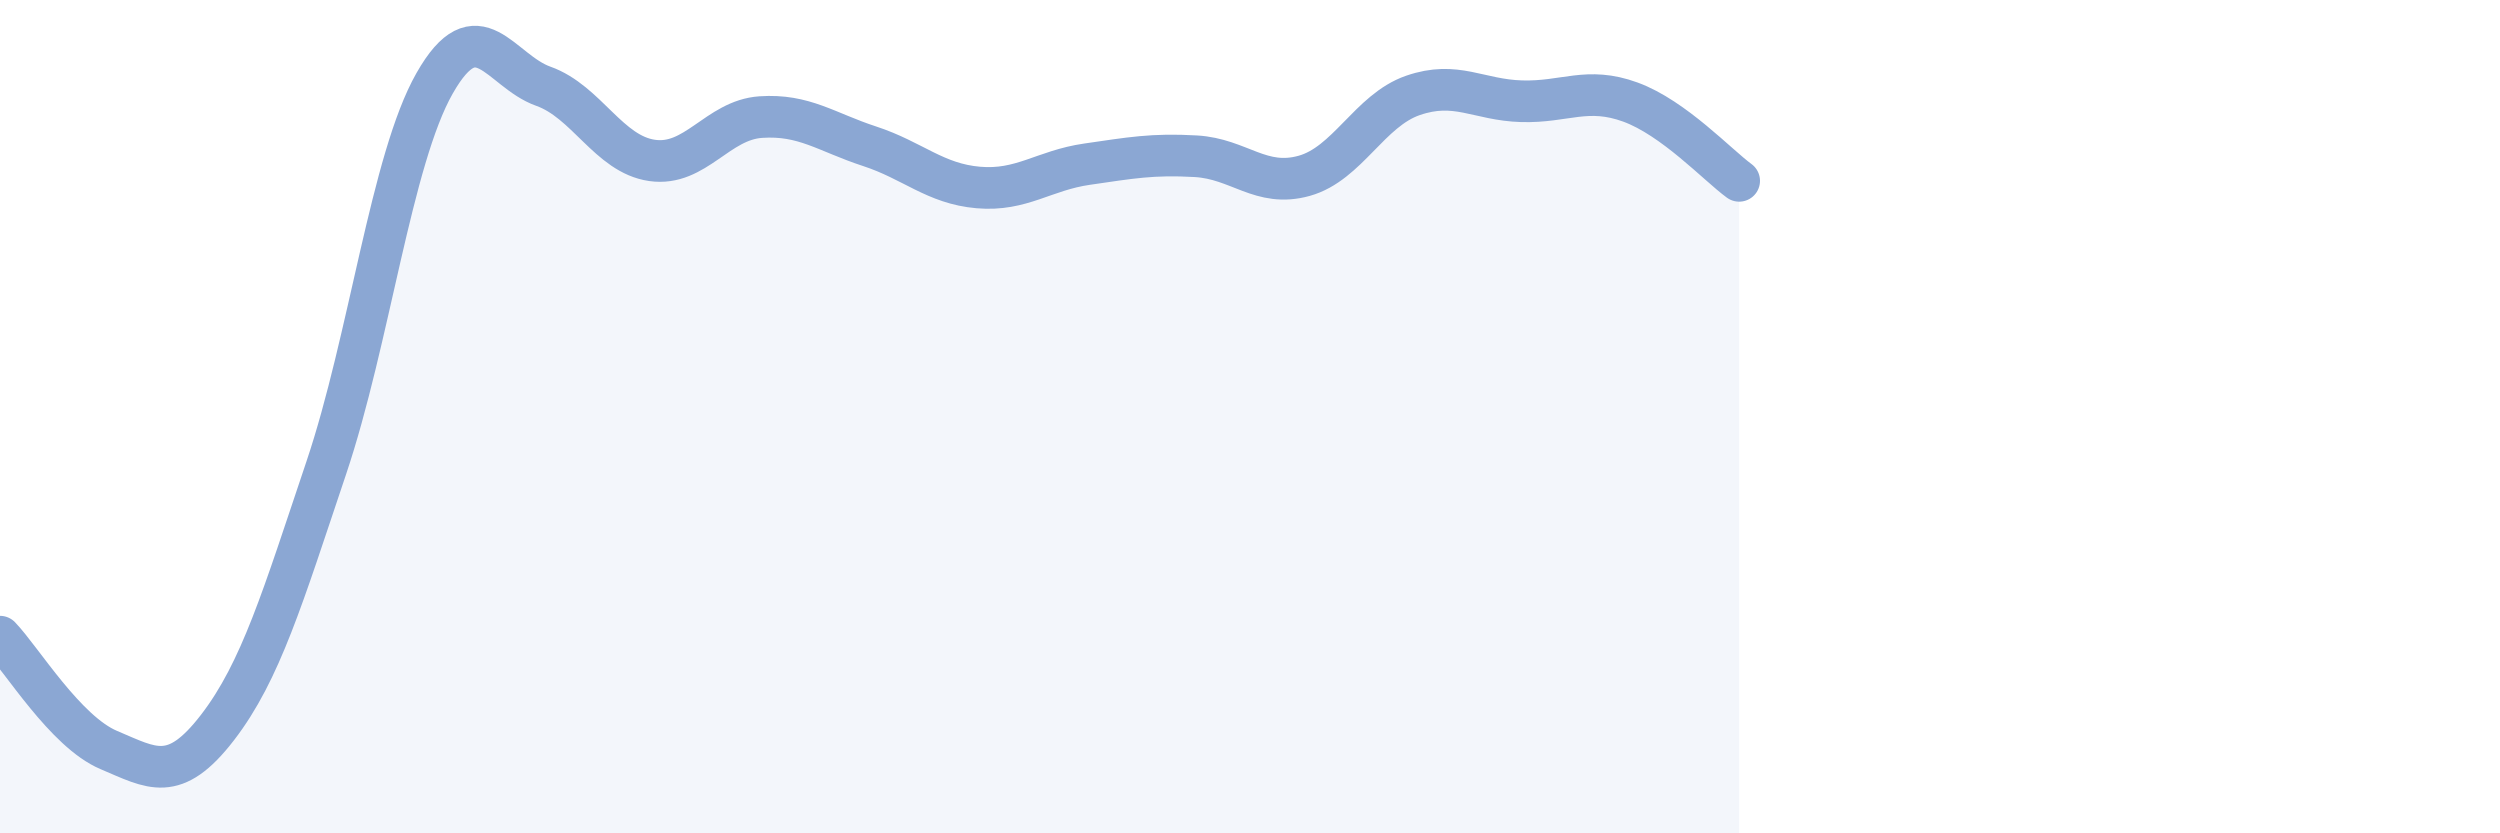
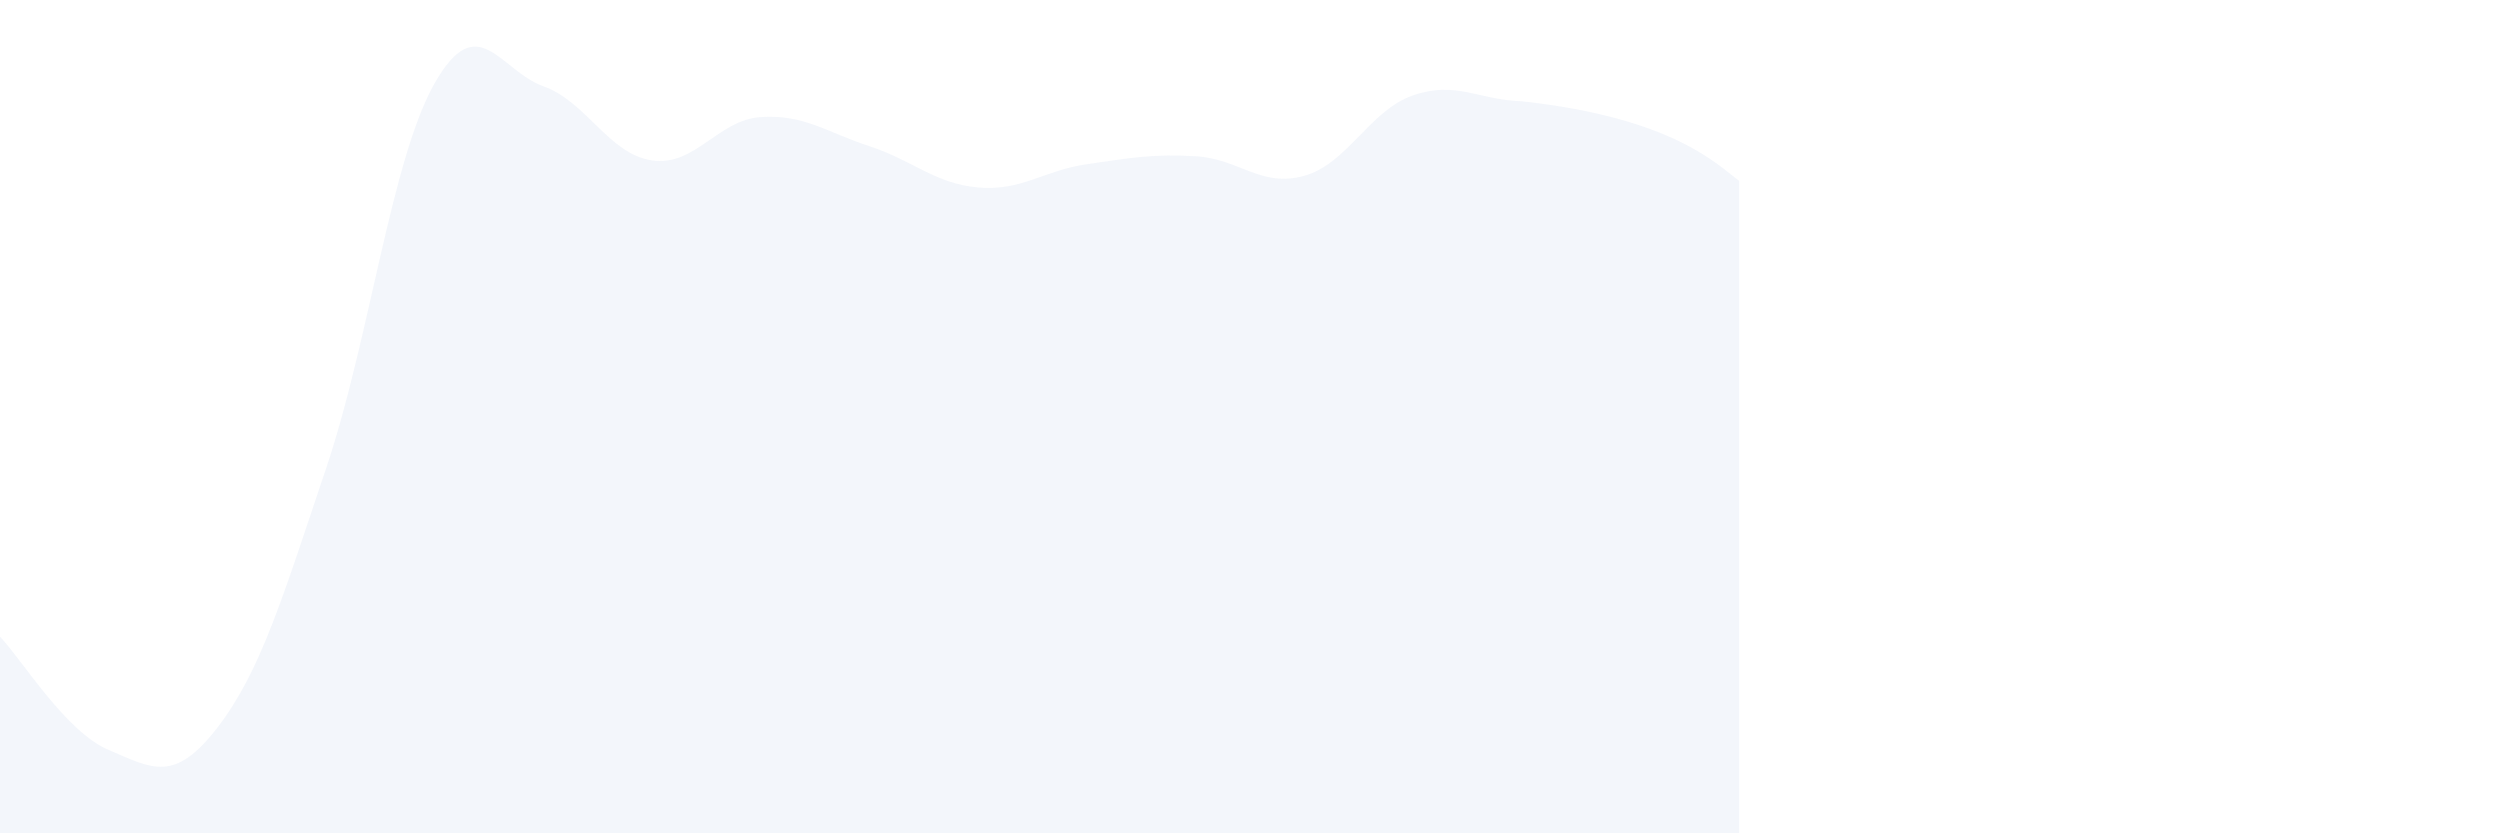
<svg xmlns="http://www.w3.org/2000/svg" width="60" height="20" viewBox="0 0 60 20">
-   <path d="M 0,15.28 C 0.52,15.82 1.57,17.56 2.61,18 C 3.65,18.44 4.18,18.81 5.22,17.46 C 6.26,16.11 6.79,14.32 7.83,11.23 C 8.87,8.14 9.39,3.83 10.43,2 C 11.47,0.17 12,1.7 13.04,2.07 C 14.08,2.44 14.61,3.7 15.65,3.85 C 16.69,4 17.22,2.88 18.26,2.81 C 19.3,2.74 19.83,3.17 20.87,3.51 C 21.91,3.85 22.44,4.41 23.48,4.5 C 24.52,4.59 25.05,4.09 26.09,3.94 C 27.13,3.79 27.66,3.69 28.7,3.75 C 29.74,3.81 30.26,4.51 31.3,4.22 C 32.34,3.93 32.87,2.65 33.91,2.29 C 34.95,1.93 35.48,2.4 36.52,2.43 C 37.56,2.46 38.09,2.07 39.13,2.45 C 40.17,2.83 41.22,3.96 41.74,4.34L41.74 20L0 20Z" fill="#8ba7d3" opacity="0.1" stroke-linecap="round" stroke-linejoin="round" />
-   <path d="M 0,15.28 C 0.52,15.82 1.57,17.56 2.61,18 C 3.65,18.44 4.18,18.81 5.22,17.46 C 6.26,16.11 6.79,14.32 7.83,11.23 C 8.87,8.14 9.39,3.83 10.43,2 C 11.47,0.17 12,1.7 13.04,2.07 C 14.08,2.44 14.61,3.7 15.65,3.85 C 16.69,4 17.22,2.88 18.26,2.81 C 19.3,2.74 19.83,3.17 20.87,3.51 C 21.91,3.85 22.44,4.41 23.48,4.5 C 24.52,4.59 25.05,4.09 26.09,3.94 C 27.13,3.79 27.66,3.69 28.7,3.75 C 29.74,3.81 30.26,4.51 31.3,4.22 C 32.34,3.93 32.87,2.65 33.91,2.29 C 34.95,1.93 35.48,2.4 36.52,2.43 C 37.56,2.46 38.09,2.07 39.13,2.45 C 40.17,2.83 41.22,3.96 41.74,4.34" stroke="#8ba7d3" stroke-width="1" fill="none" stroke-linecap="round" stroke-linejoin="round" />
+   <path d="M 0,15.28 C 0.52,15.82 1.57,17.56 2.61,18 C 3.65,18.44 4.18,18.81 5.22,17.46 C 6.26,16.11 6.79,14.32 7.83,11.23 C 8.87,8.14 9.39,3.83 10.43,2 C 11.47,0.17 12,1.7 13.04,2.07 C 14.08,2.44 14.61,3.7 15.65,3.85 C 16.69,4 17.22,2.88 18.26,2.81 C 19.3,2.74 19.83,3.17 20.87,3.51 C 21.91,3.85 22.44,4.41 23.48,4.5 C 24.52,4.59 25.05,4.09 26.09,3.94 C 27.13,3.79 27.66,3.69 28.7,3.75 C 29.74,3.81 30.26,4.51 31.3,4.22 C 32.34,3.93 32.87,2.65 33.91,2.29 C 34.95,1.93 35.48,2.4 36.52,2.43 C 40.17,2.83 41.22,3.96 41.74,4.34L41.74 20L0 20Z" fill="#8ba7d3" opacity="0.1" stroke-linecap="round" stroke-linejoin="round" />
</svg>